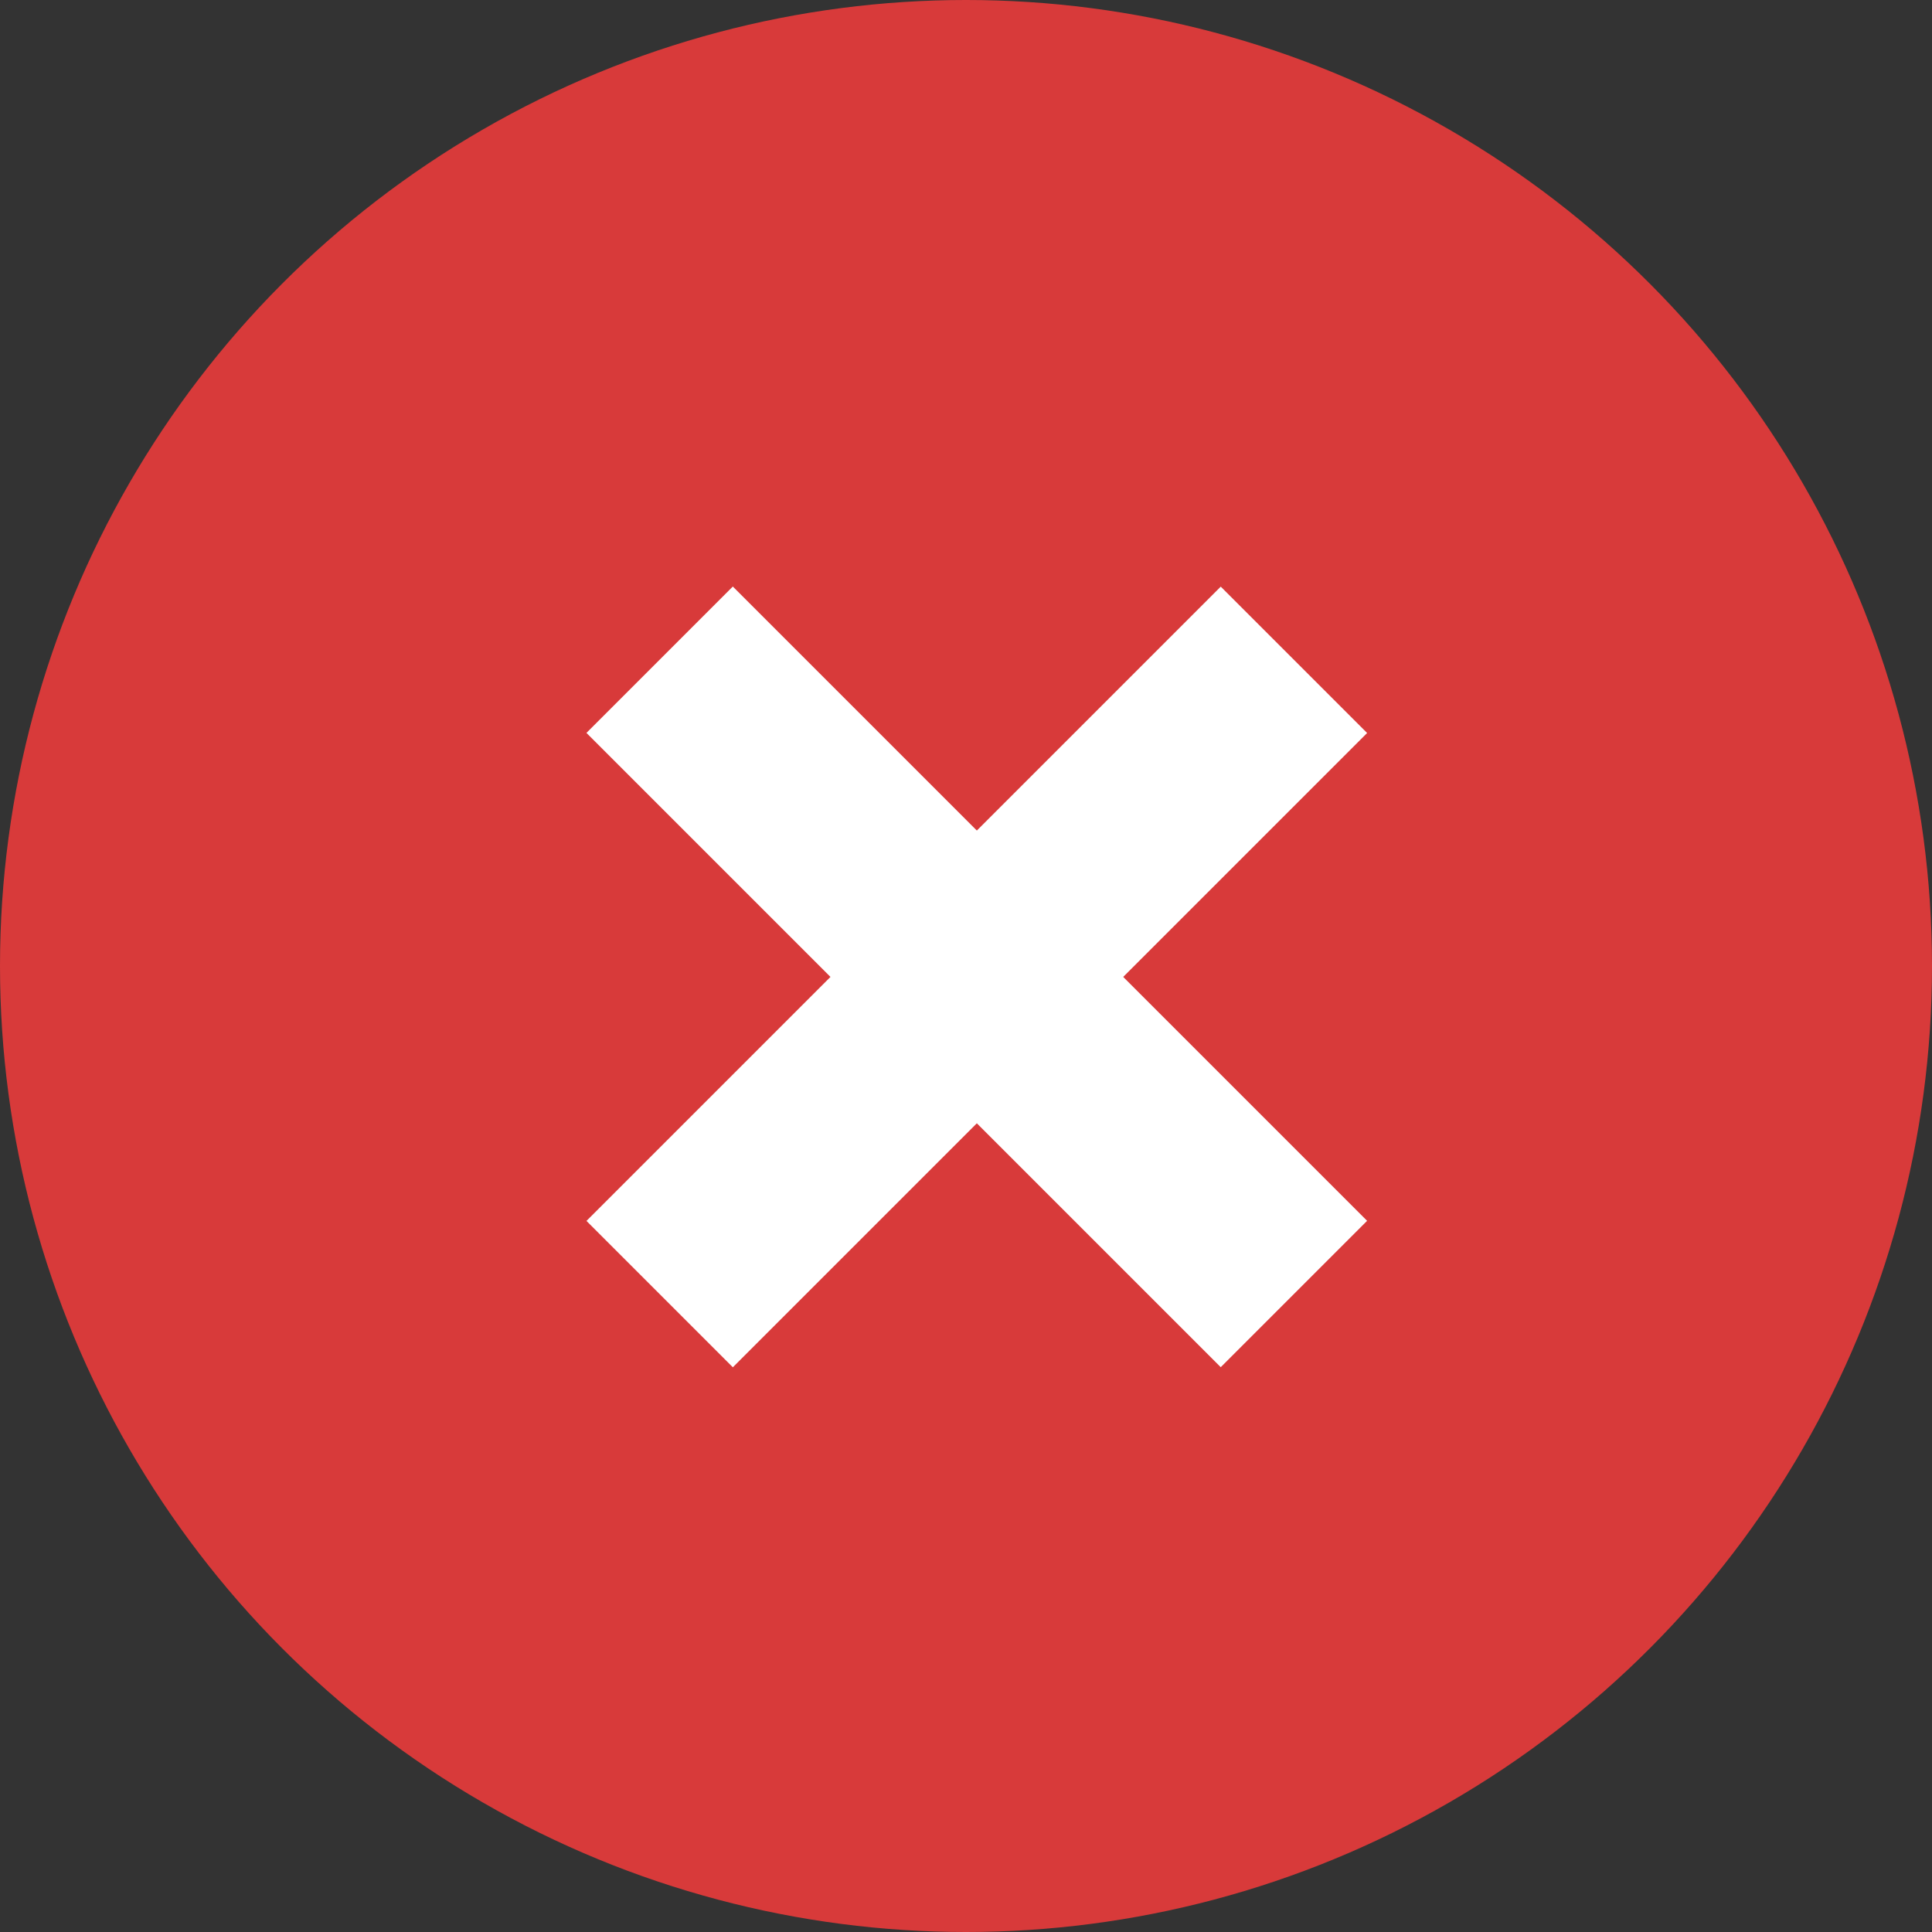
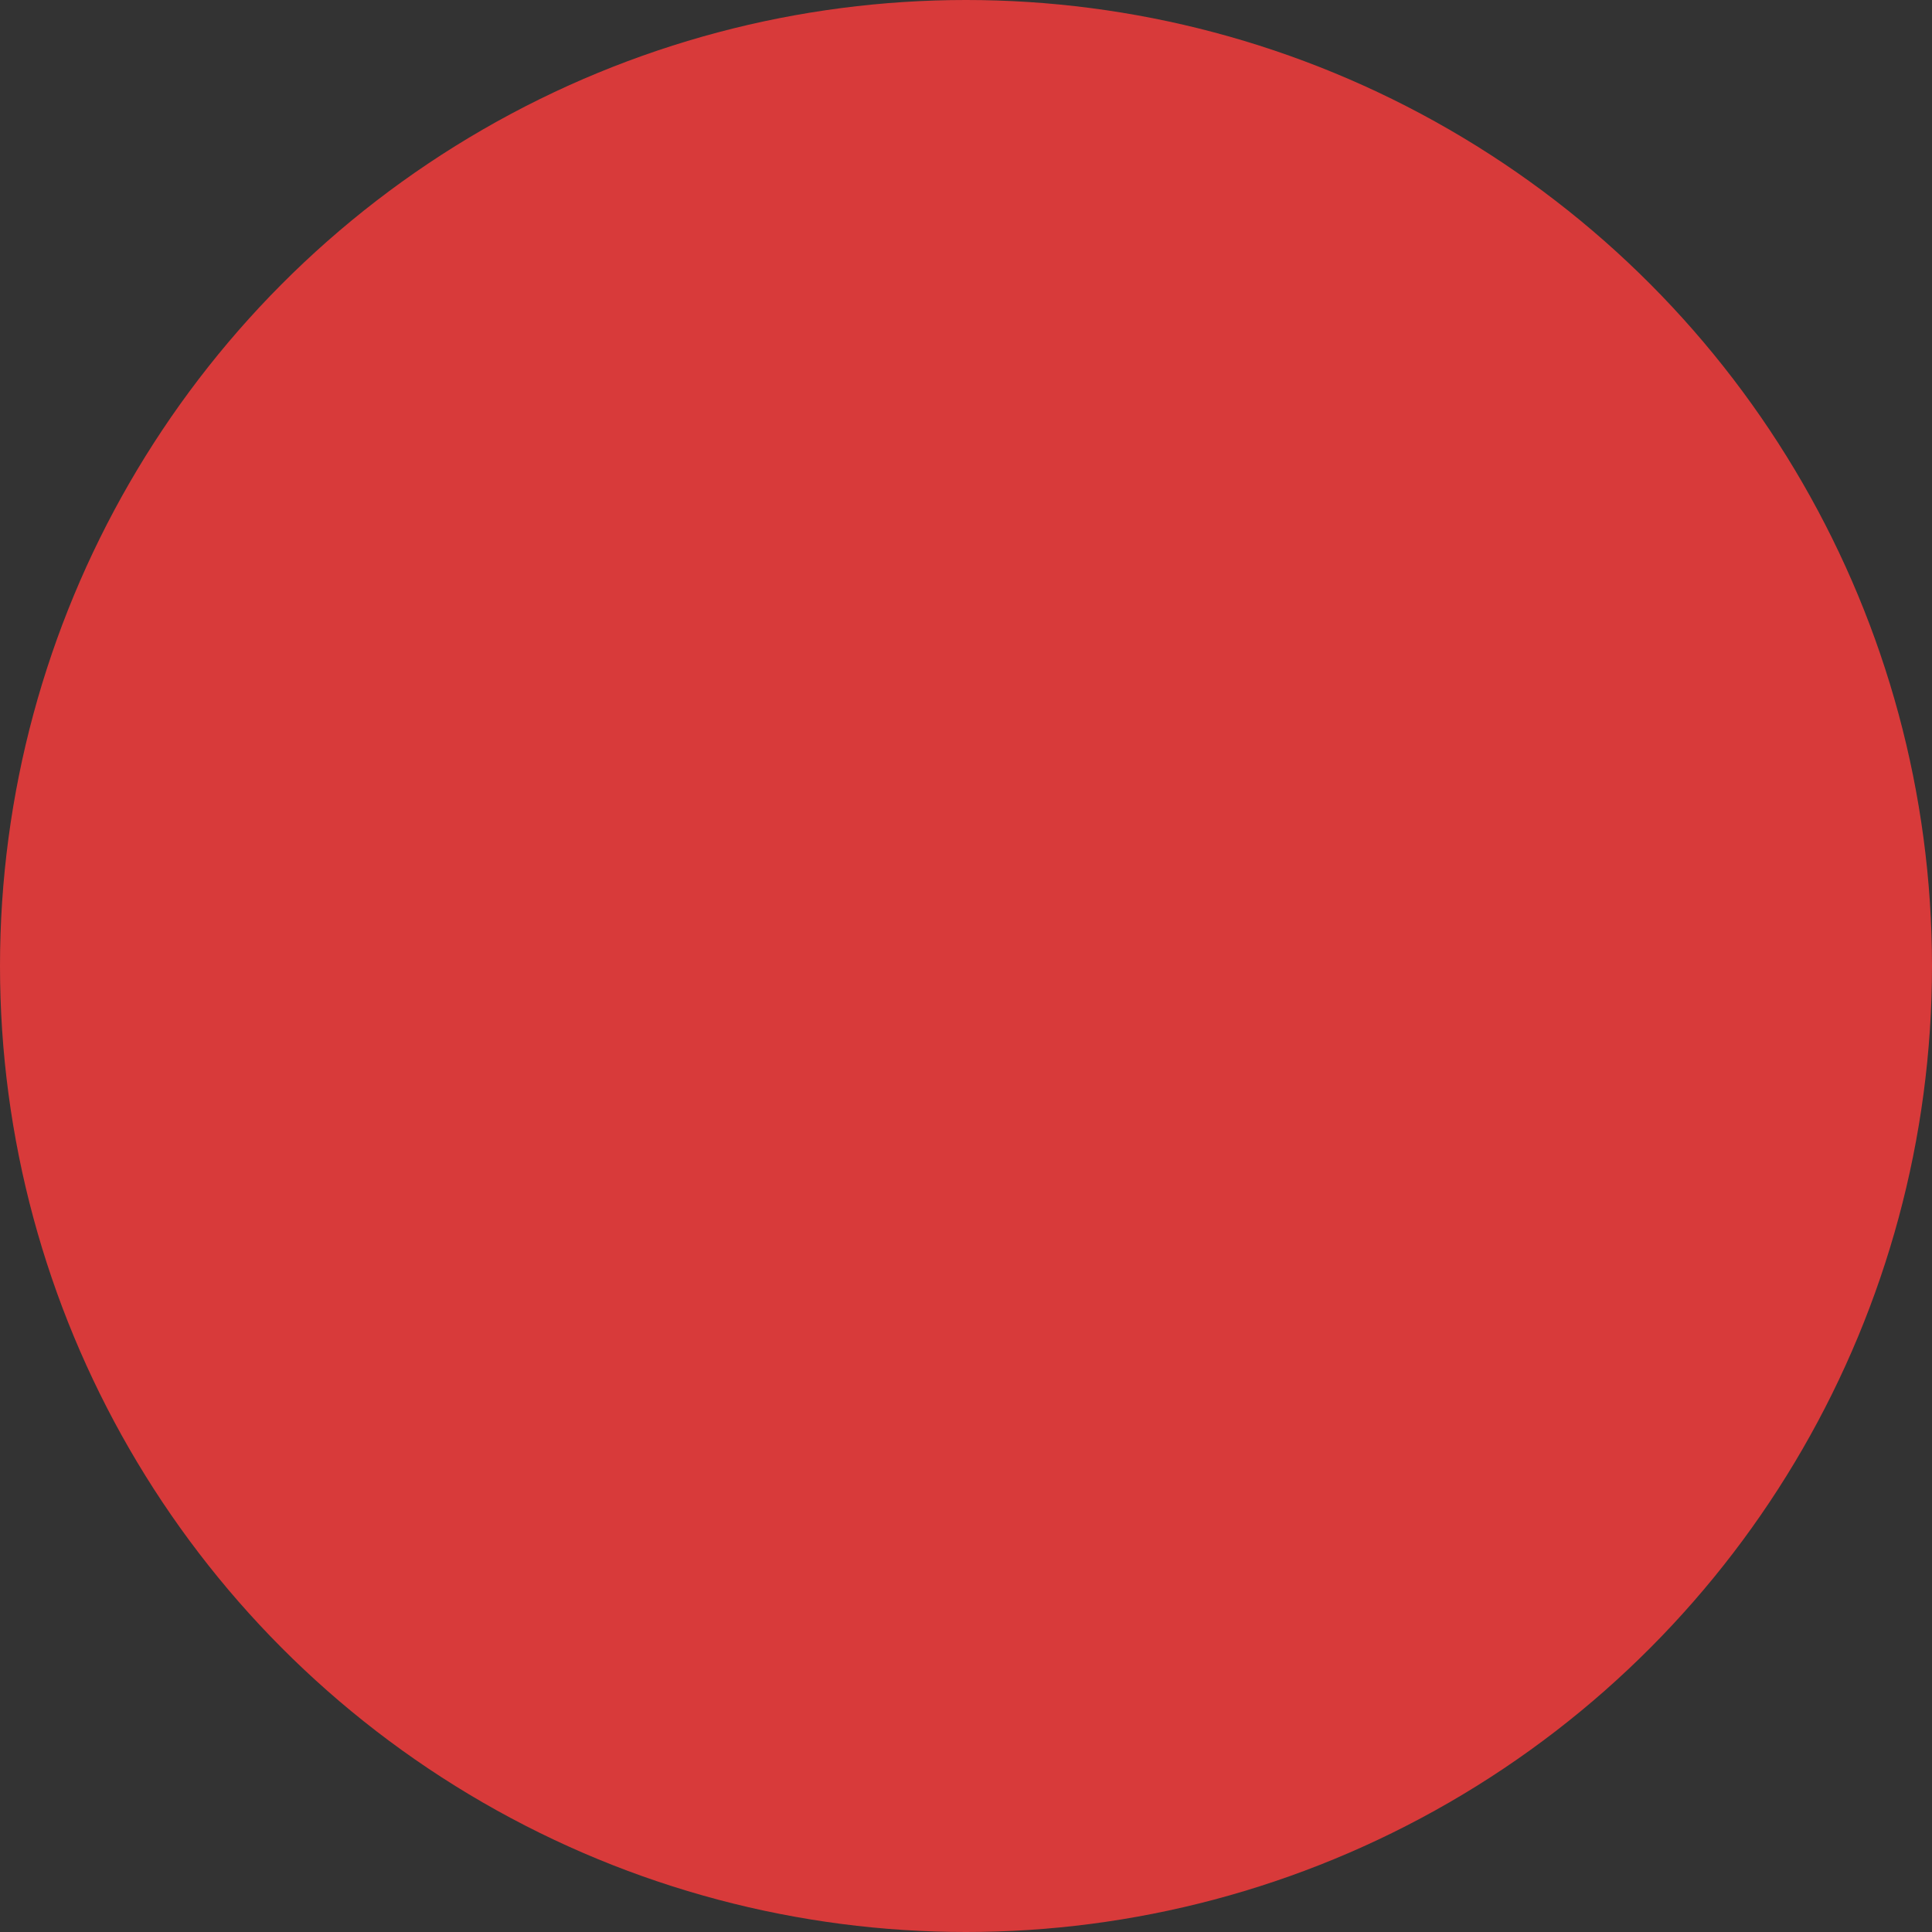
<svg xmlns="http://www.w3.org/2000/svg" width="28" height="28" viewBox="0 0 28 28">
  <rect x="0" y="0" width="28" height="28" fill="#333333" stroke="none" />
  <g transform="translate(19943 17396)">
    <circle cx="14" cy="14" r="14" transform="translate(-19943 -17396)" fill="#d83a3a" />
    <g transform="translate(-0.343 0.658)">
-       <rect width="3" height="13" transform="translate(-19924.965 -17388.156) rotate(45)" fill="#fff" />
-       <rect width="3" height="13" transform="translate(-19922.844 -17378.965) rotate(135)" fill="#fff" />
-     </g>
+       </g>
  </g>
</svg>